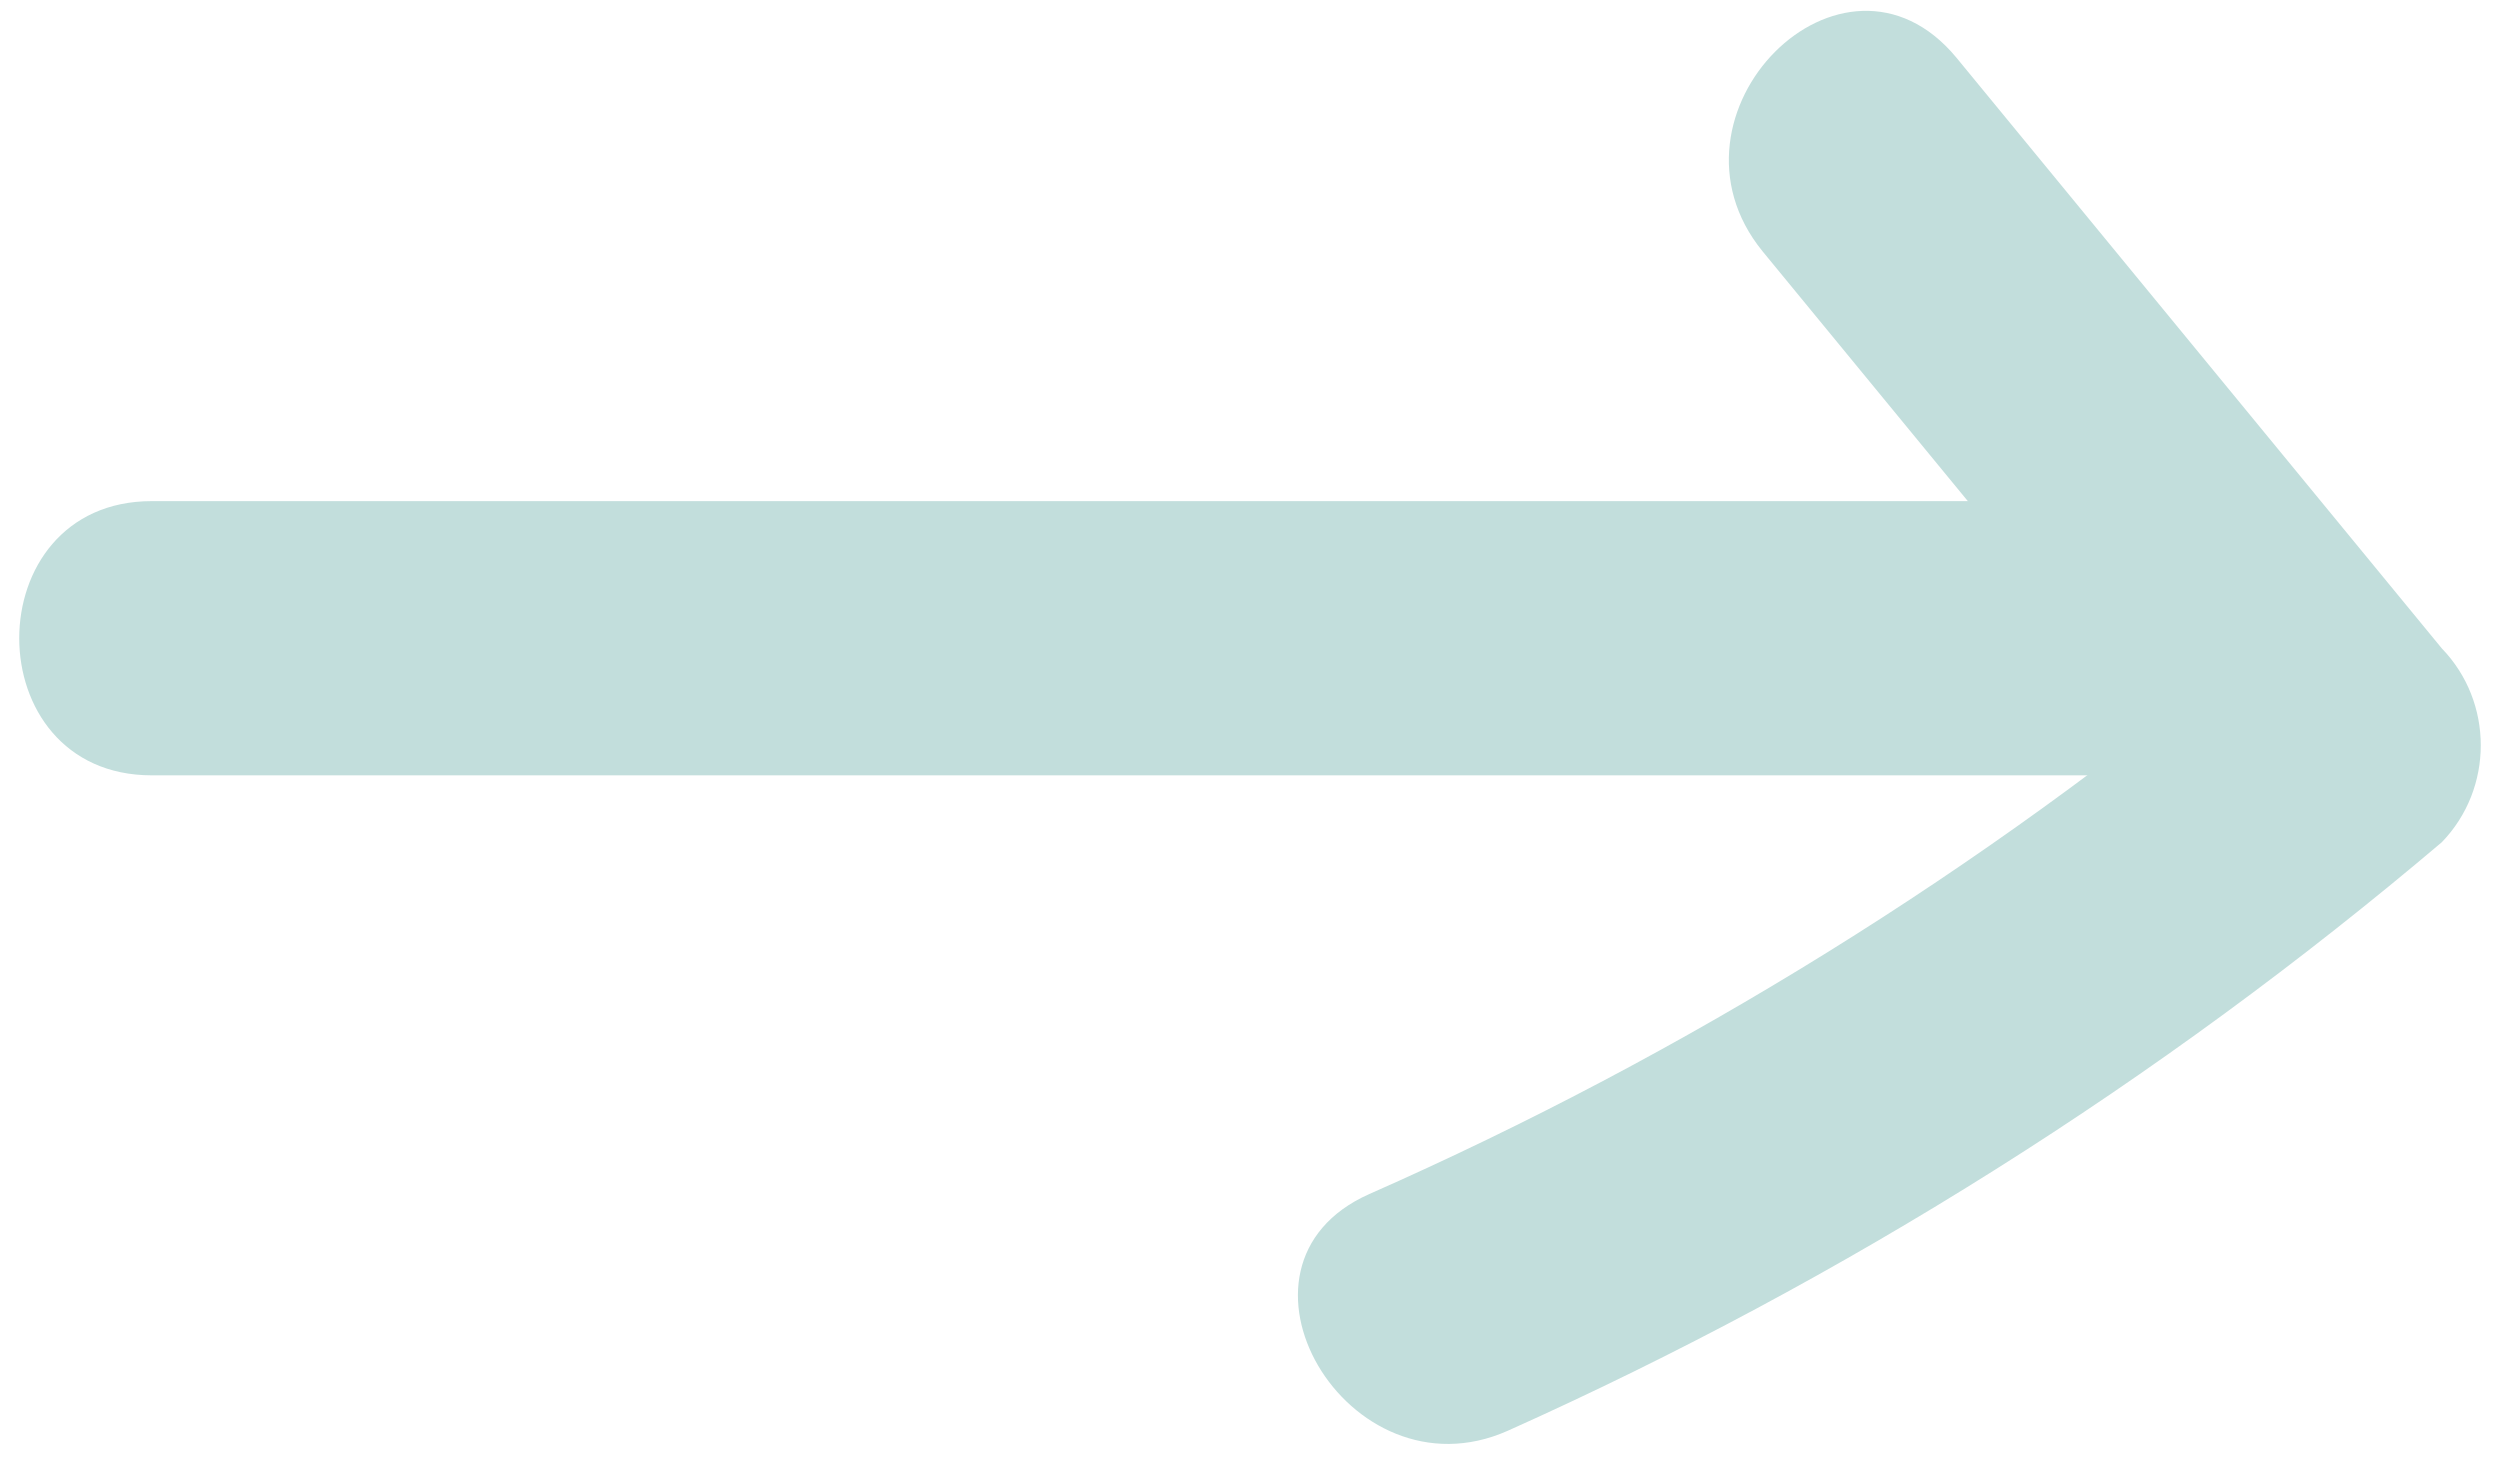
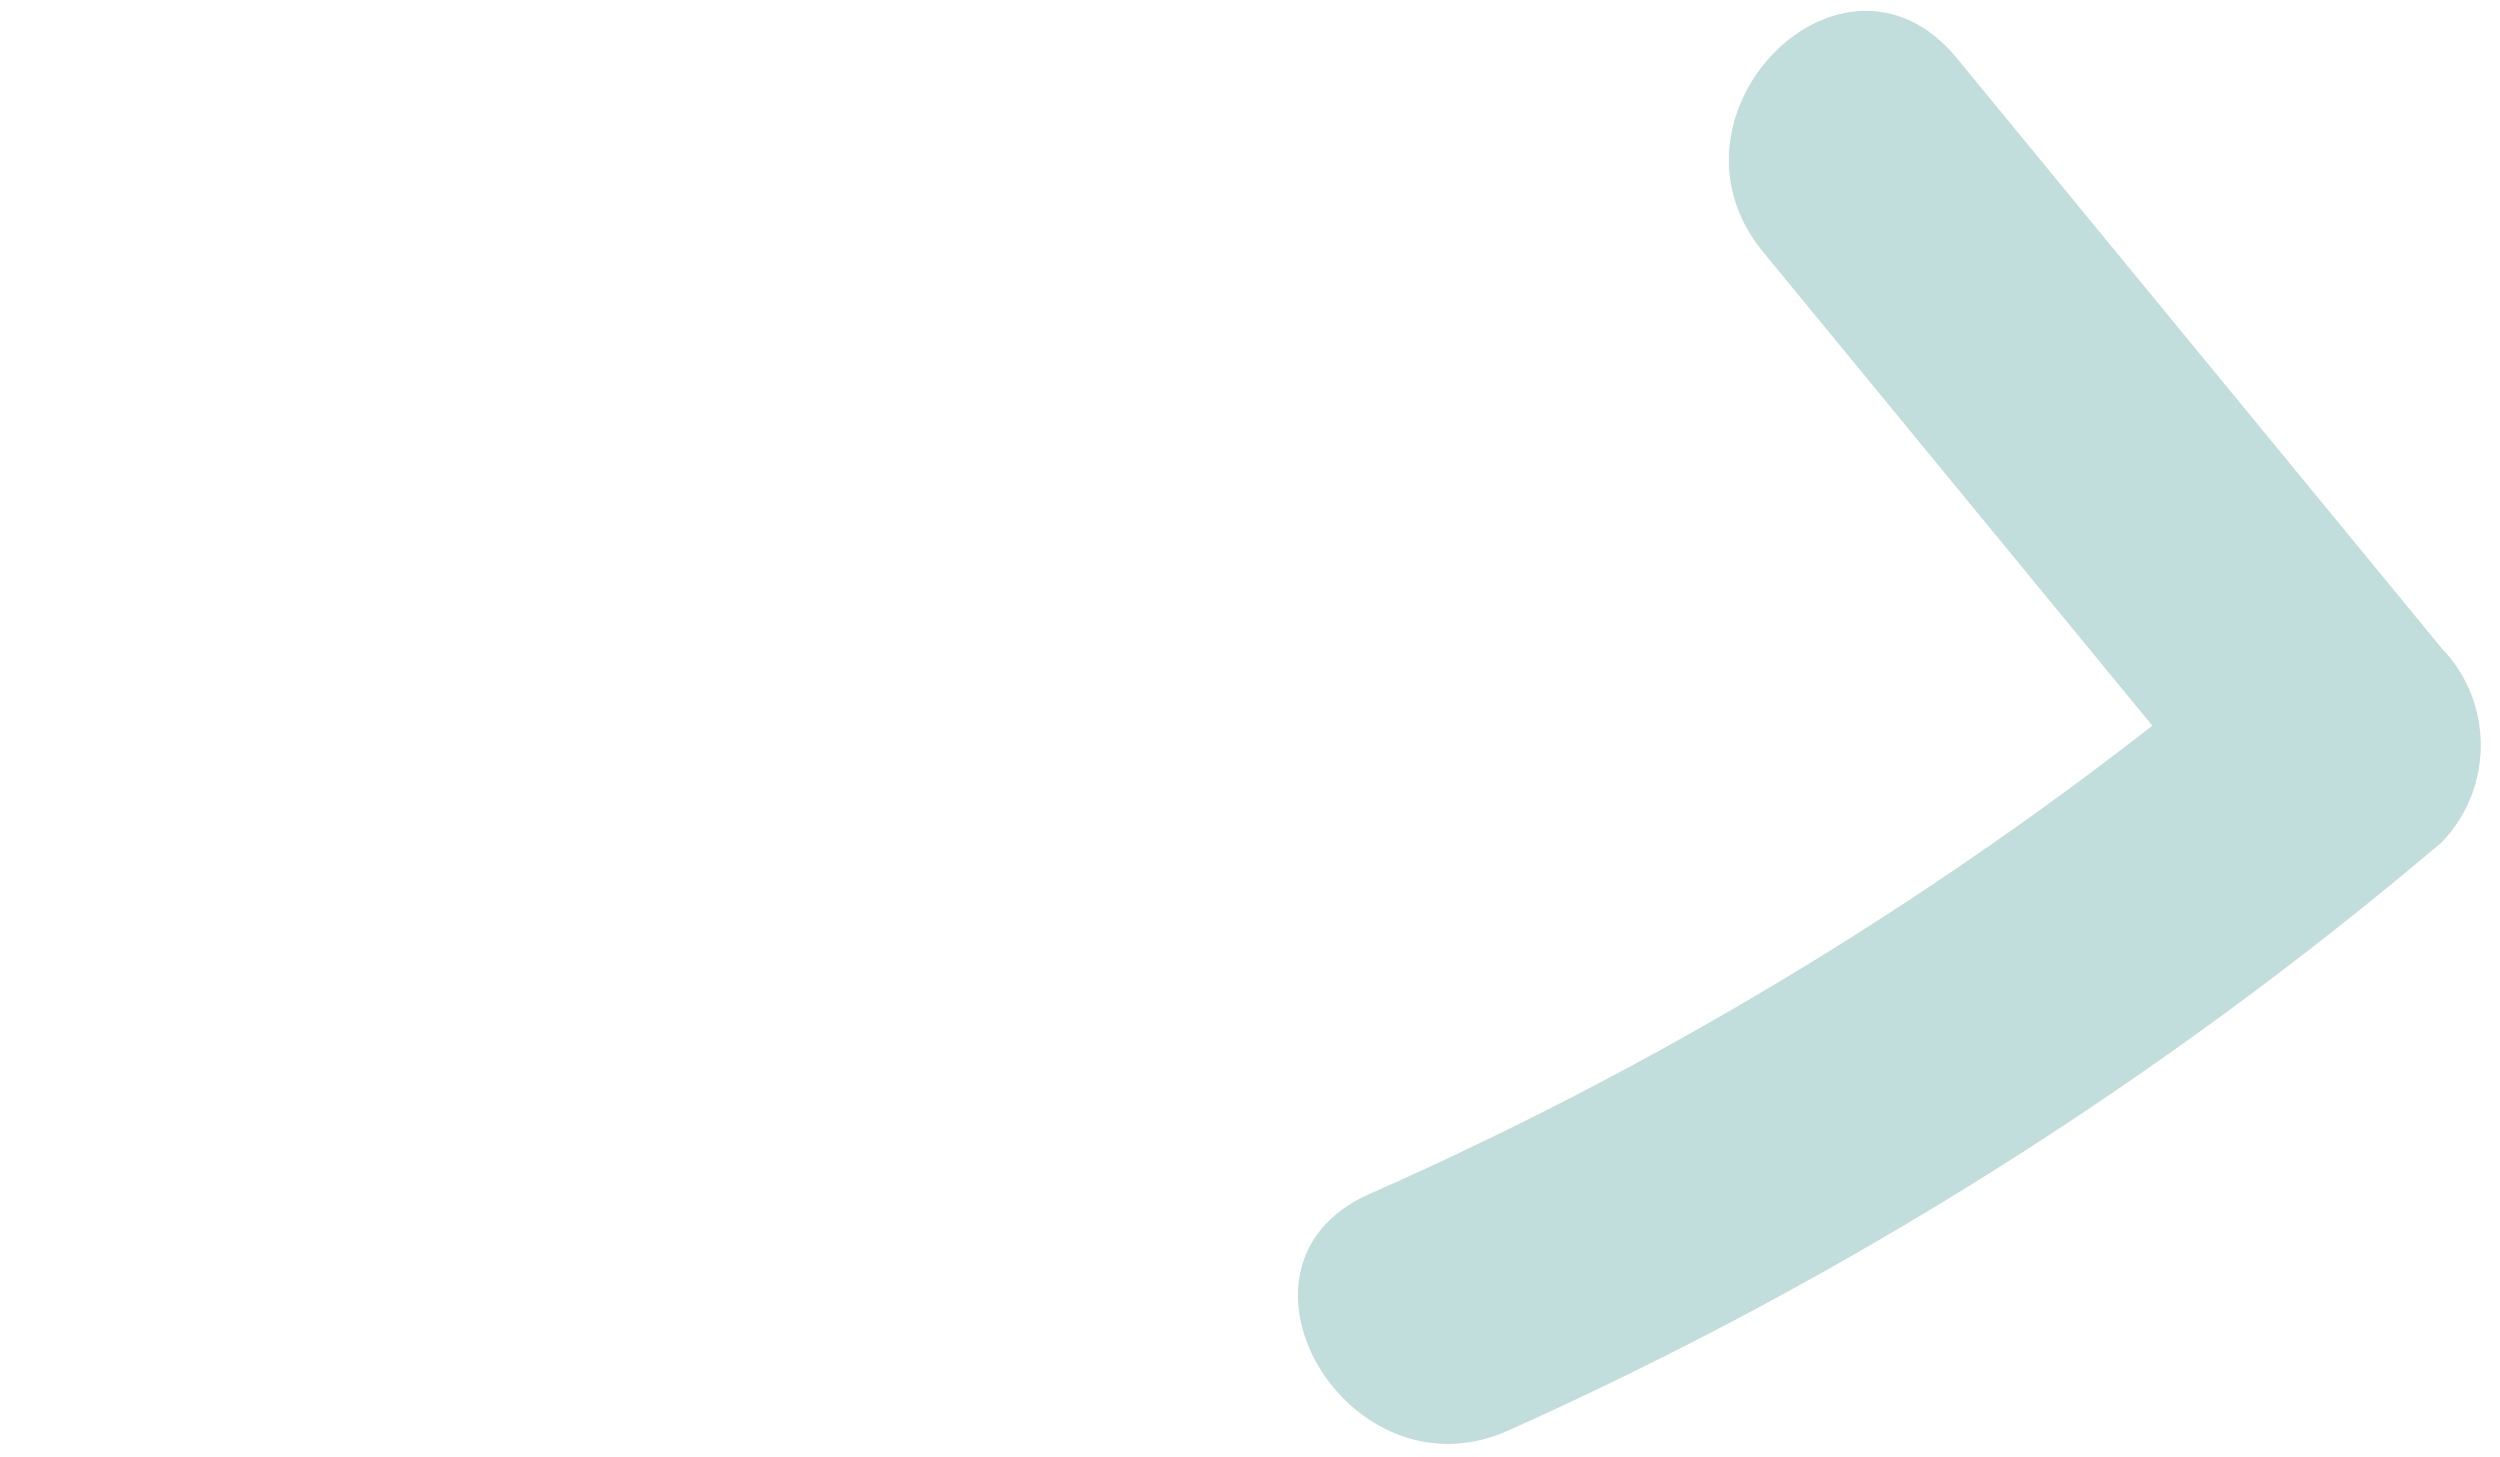
<svg xmlns="http://www.w3.org/2000/svg" width="100%" height="100%" viewBox="0 0 712 415" xml:space="preserve" style="fill-rule:evenodd;clip-rule:evenodd;stroke-linejoin:round;stroke-miterlimit:2;">
  <g id="Laag_2">
    <g id="Layer_1">
-       <path d="M43.234,220.817l593.304,-0c50.182,-0 50.343,-78.096 0,-78.096l-593.304,-0c-50.342,-0 -50.342,78.096 0,78.096Z" style="fill:#c2dedc;fill-rule:nonzero;" />
      <path d="M501.968,71.563l138.281,168.294l0,-55.184c-75.747,63.238 -159.989,115.542 -250.262,155.386c-45.825,20.33 -6.131,87.616 39.371,67.446c96.137,-43.086 185.713,-99.526 266.075,-167.648c14.786,-15.292 14.786,-39.891 -0,-55.184l-138.282,-168.293c-32.271,-38.887 -86.97,16.135 -55.183,55.183Z" style="fill:#c2dedc;fill-rule:nonzero;" />
    </g>
  </g>
</svg>